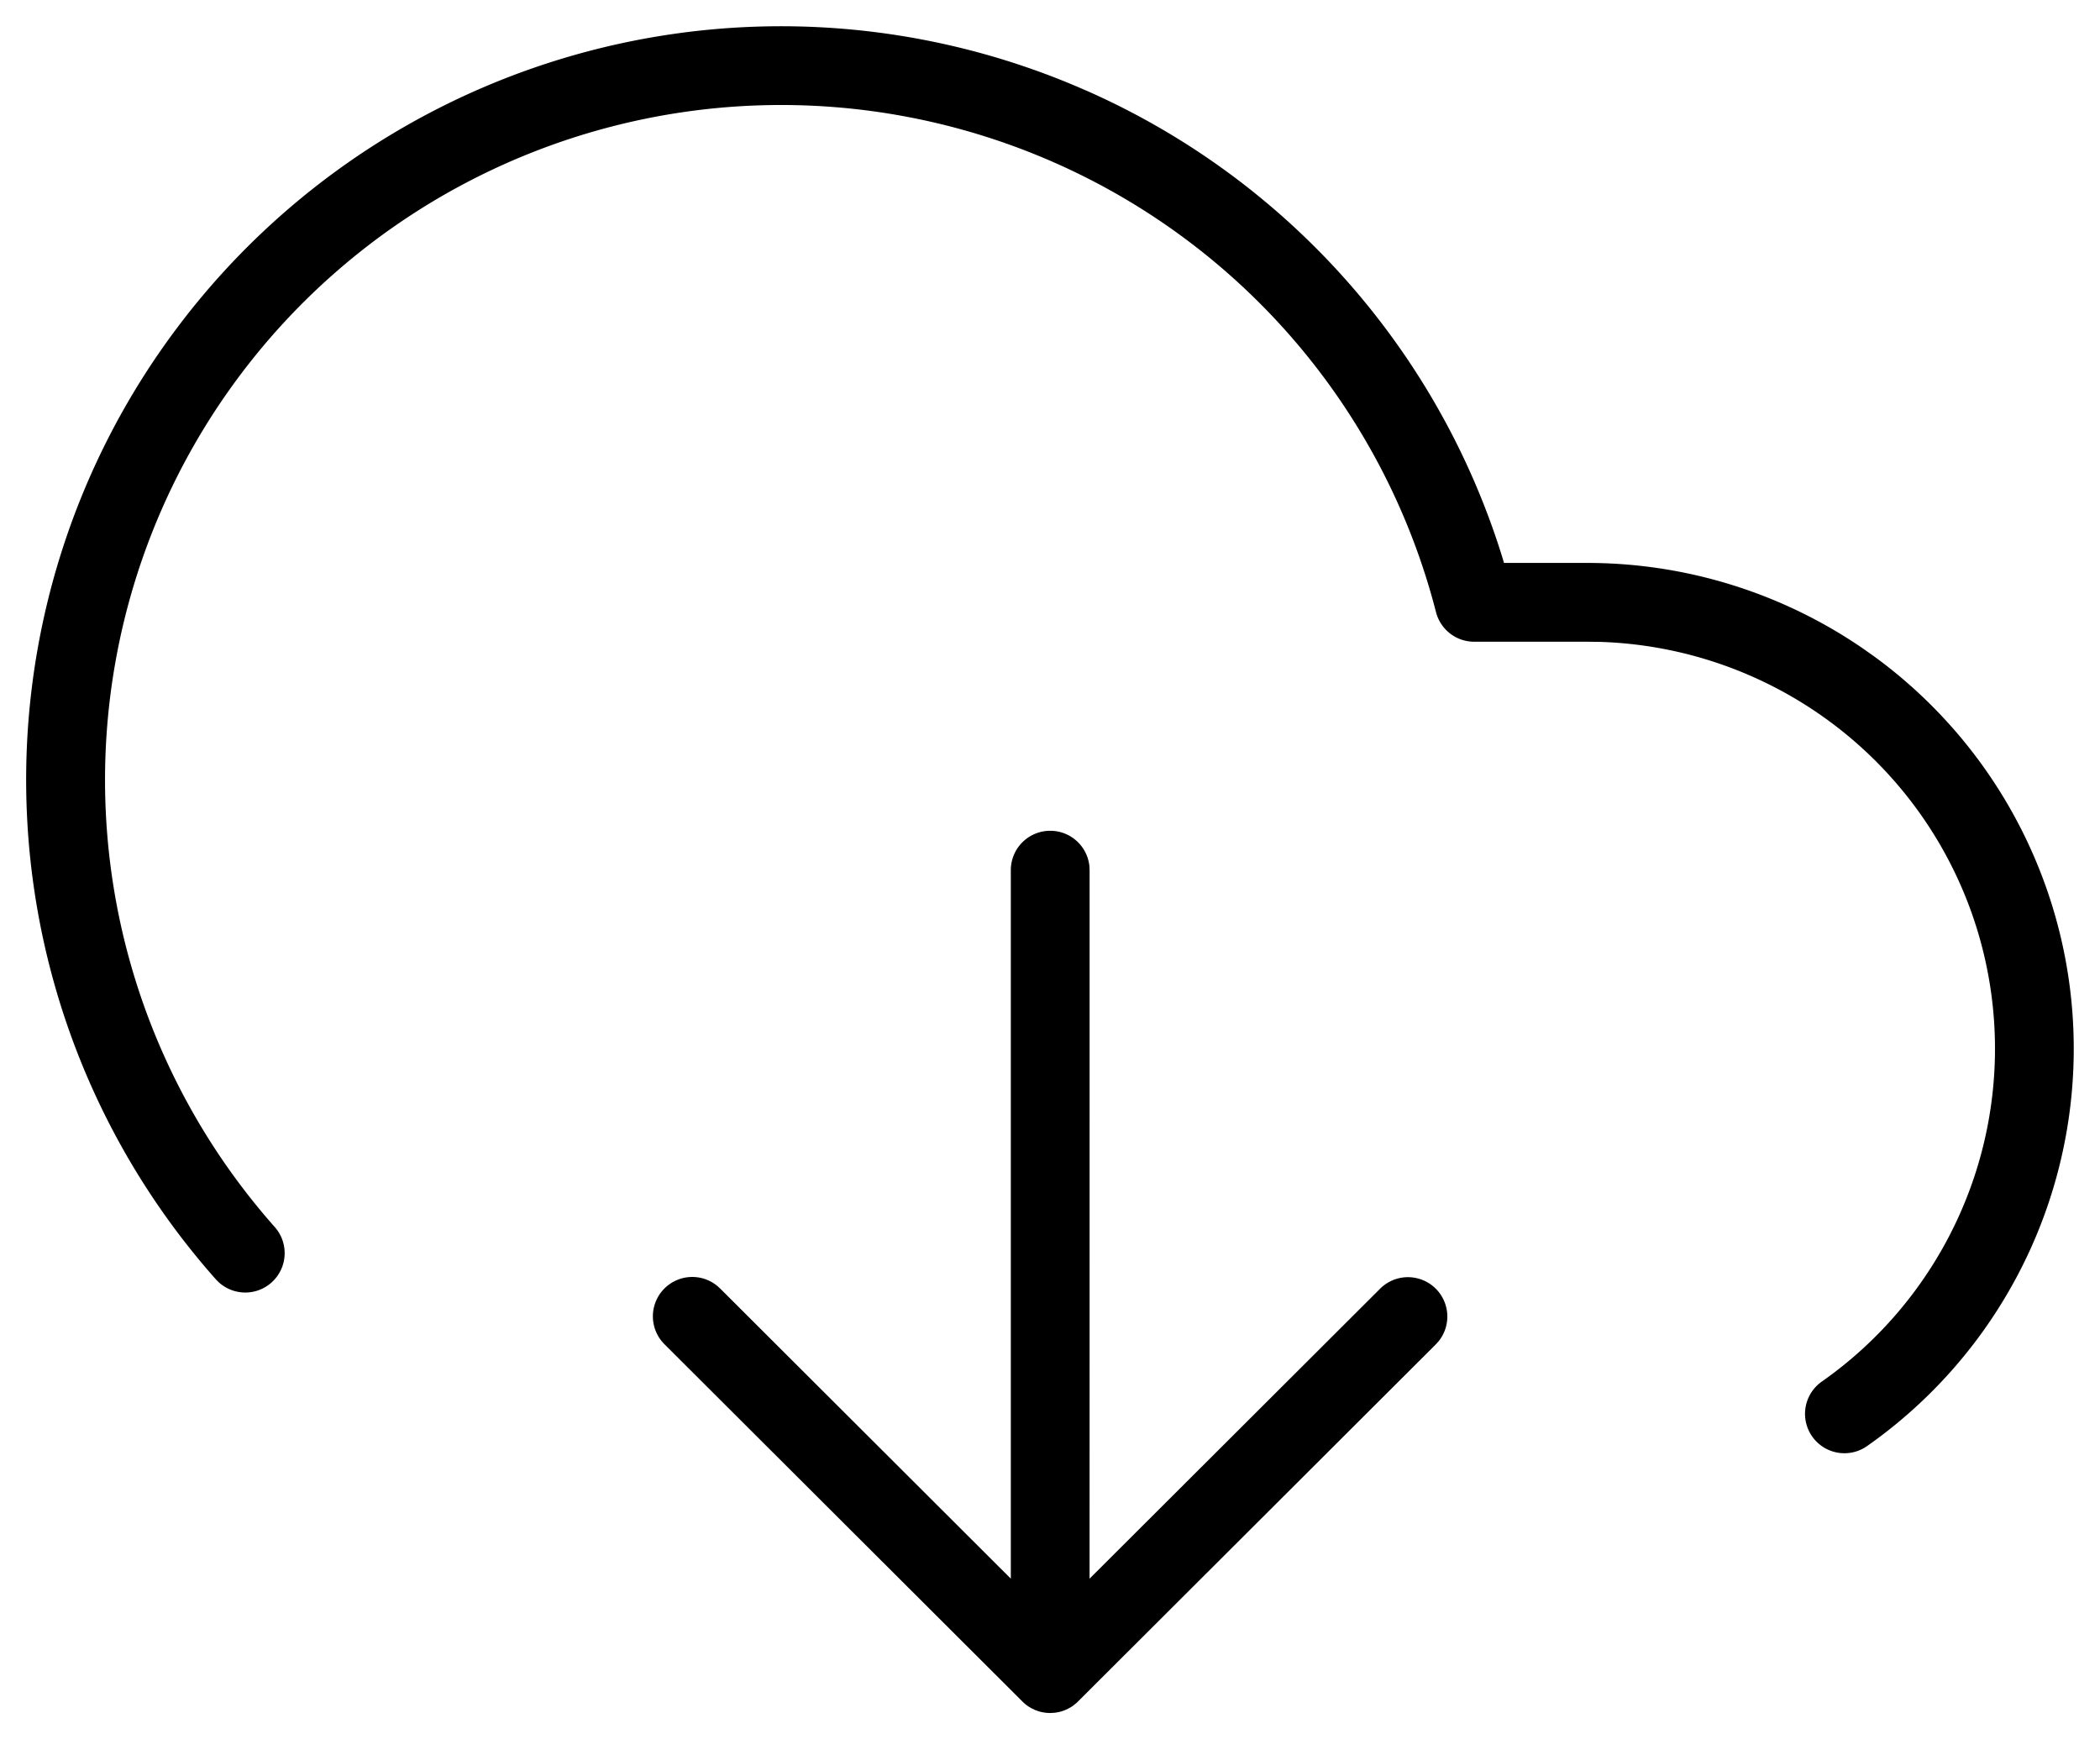
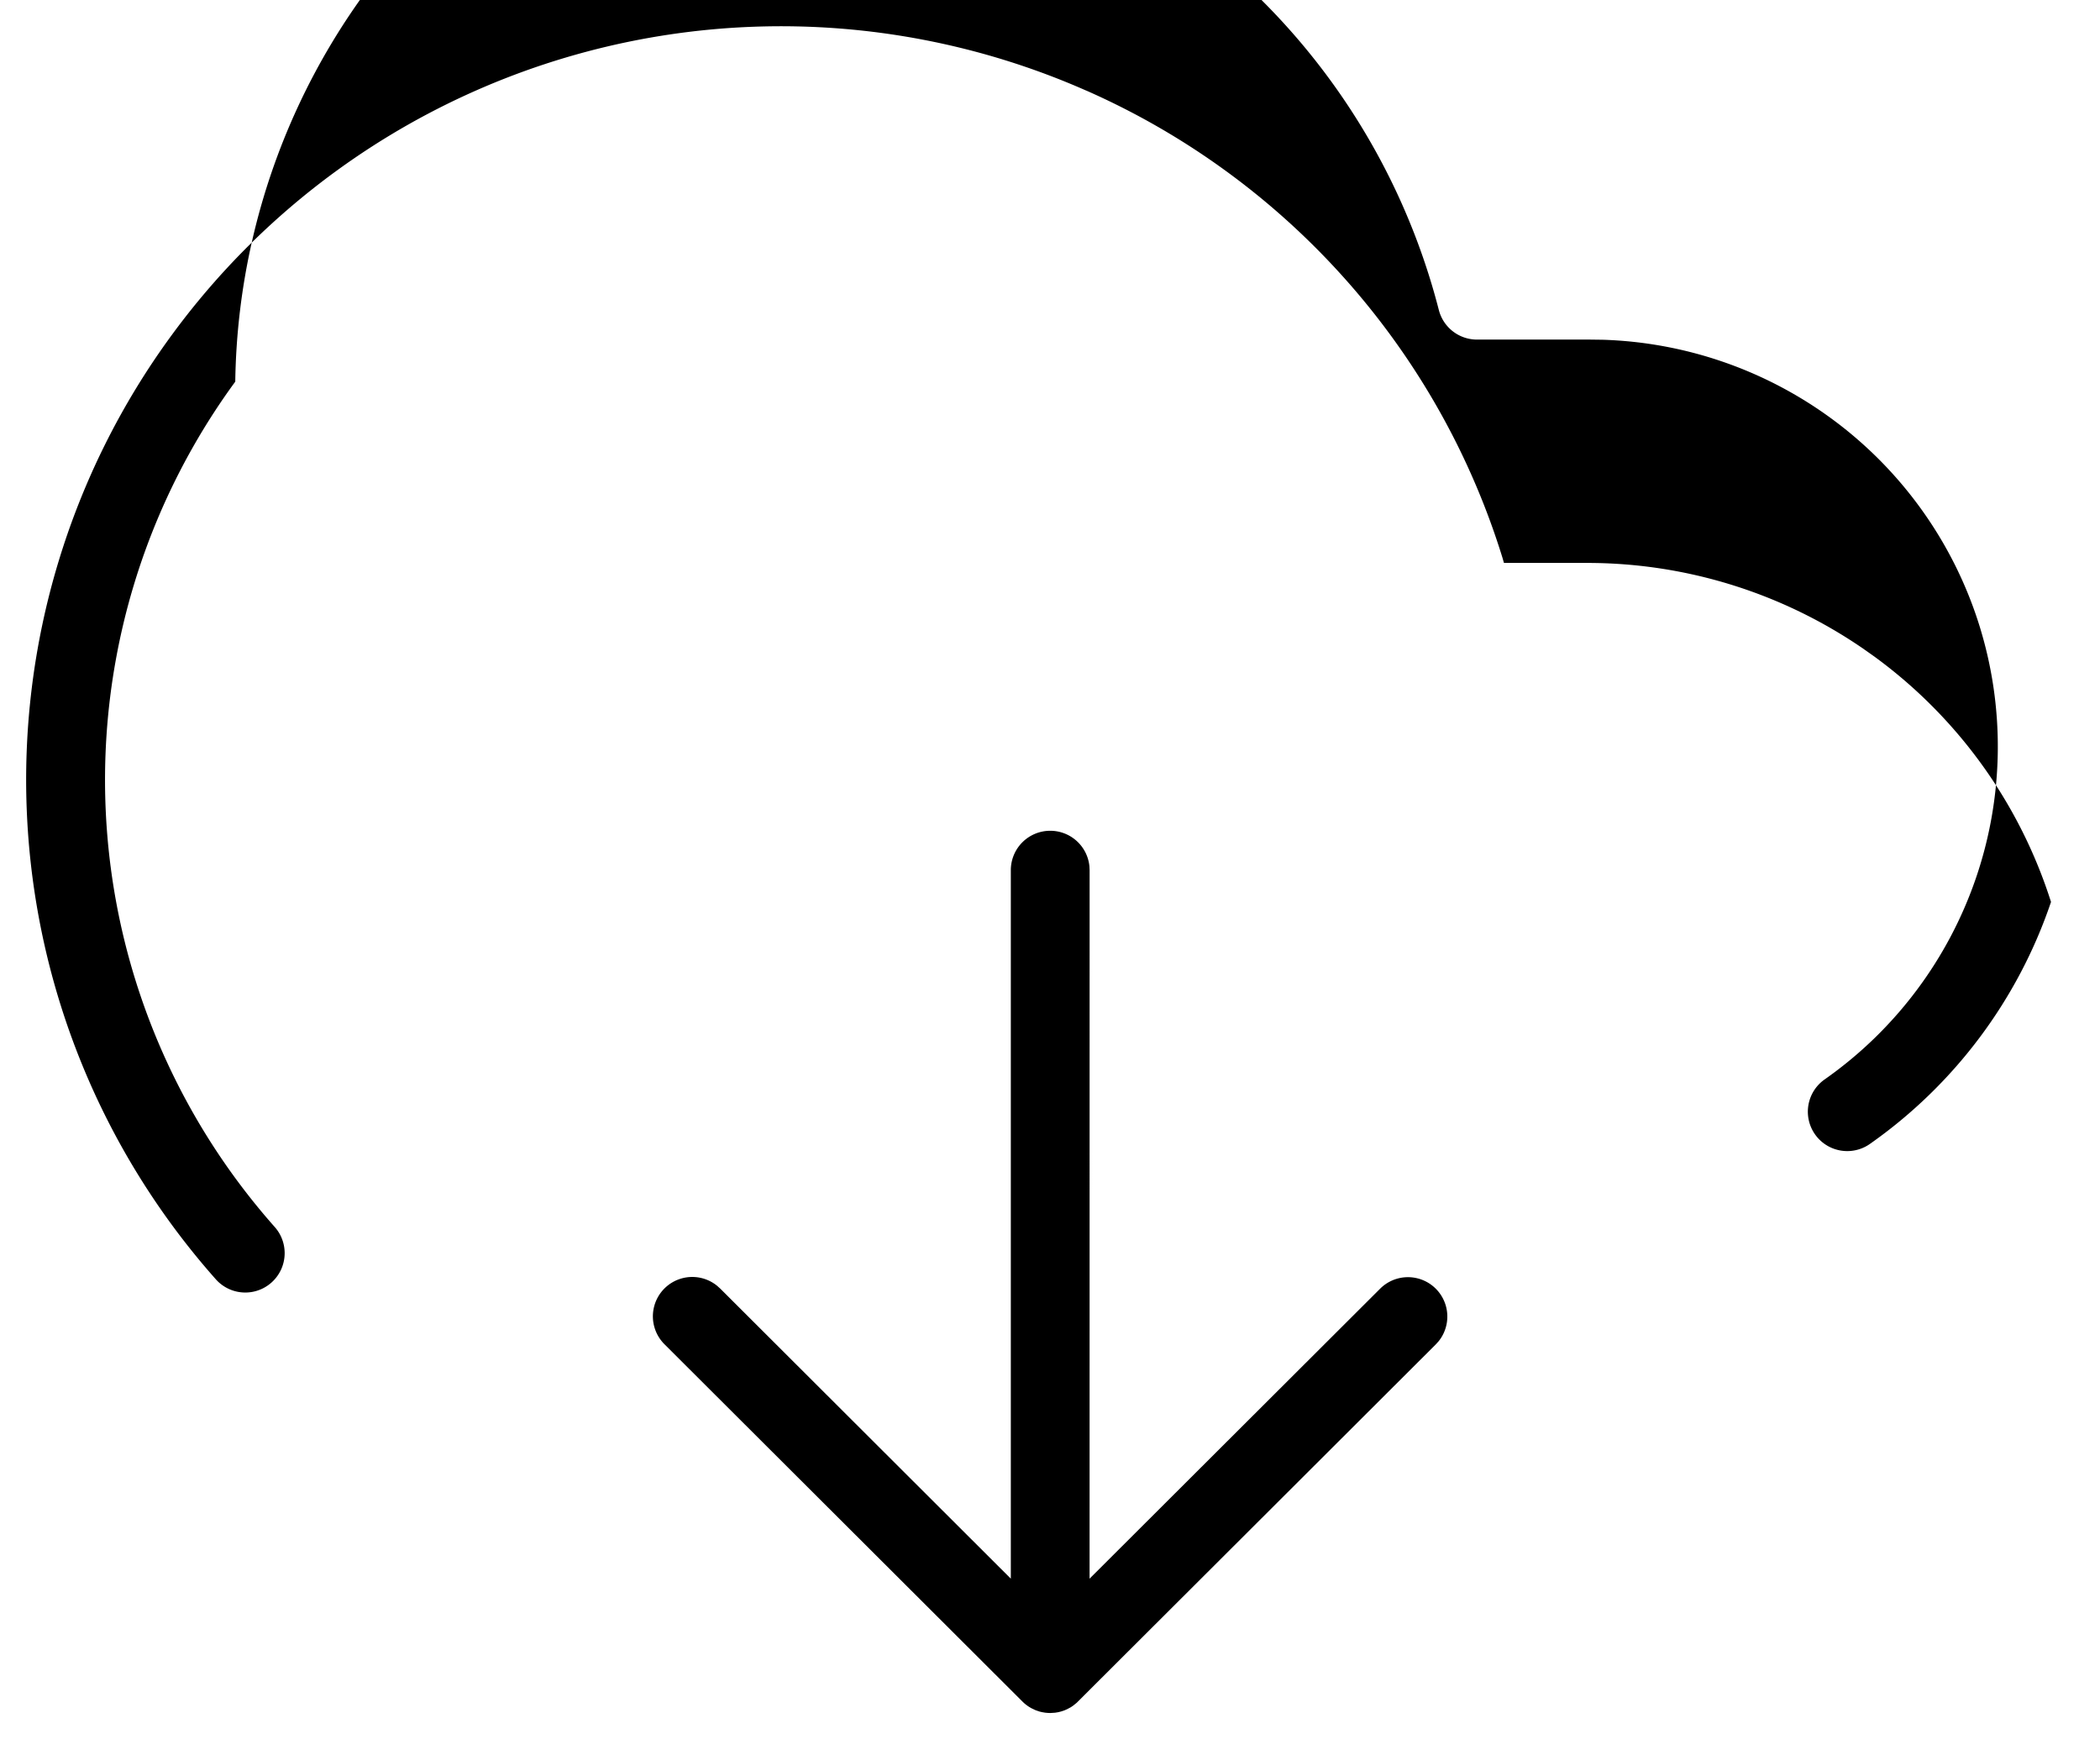
<svg xmlns="http://www.w3.org/2000/svg" viewBox="0 0 64 53">
-   <path fill="currentColor" d="M32.007 25.316a1.2 1.2 0 0 1 1.194 1.077l.006.123-.001 21.59 8.856-8.837a1.2 1.2 0 0 1 1.783 1.601l-.088.098L32.812 51.89l-.115.092-.067.044-.113.06-.086.037-.095.031-.085.021-.097.016-.147.009-.063-.002-.084-.007-.097-.016-.085-.02-.119-.041-.124-.059-.074-.043-.068-.047a1.198 1.198 0 0 1-.135-.117l-10.902-10.88a1.2 1.2 0 0 1 1.598-1.787l.098.088 8.854 8.837v-21.59a1.2 1.2 0 0 1 1.2-1.2zm1.092-22.559a23.003 23.003 0 0 1 8.256 6.159 22.951 22.951 0 0 1 4.436 8.085l.044.153h2.525a14.847 14.847 0 0 1 8.431 2.618l.335.237a14.804 14.804 0 0 1 5.381 7.476c.953 3 .922 6.225-.086 9.207a14.805 14.805 0 0 1-5.52 7.374 1.2 1.2 0 0 1-1.38-1.965 12.405 12.405 0 0 0 4.626-6.178c.845-2.498.87-5.199.073-7.712a12.404 12.404 0 0 0-4.51-6.263 12.446 12.446 0 0 0-6.953-2.388l-.396-.005h-3.434a1.2 1.2 0 0 1-1.163-.902 20.549 20.549 0 0 0-4.238-8.184 20.603 20.603 0 0 0-7.395-5.516 20.642 20.642 0 0 0-17.984.646A20.594 20.594 0 0 0 7.17 11.63a20.542 20.542 0 0 0-3.21 17.669 20.55 20.55 0 0 0 4.413 8.091 1.2 1.2 0 1 1-1.796 1.593 22.923 22.923 0 0 1-1.345-28.77 22.994 22.994 0 0 1 7.79-6.735 23.039 23.039 0 0 1 20.076-.72z" />
+   <path fill="currentColor" d="M32.007 25.316a1.2 1.2 0 0 1 1.194 1.077l.006.123-.001 21.59 8.856-8.837a1.2 1.2 0 0 1 1.783 1.601l-.088.098L32.812 51.89l-.115.092-.067.044-.113.06-.086.037-.095.031-.085.021-.097.016-.147.009-.063-.002-.084-.007-.097-.016-.085-.02-.119-.041-.124-.059-.074-.043-.068-.047a1.198 1.198 0 0 1-.135-.117l-10.902-10.88a1.2 1.2 0 0 1 1.598-1.787l.098.088 8.854 8.837v-21.59a1.2 1.2 0 0 1 1.2-1.2zm1.092-22.559a23.003 23.003 0 0 1 8.256 6.159 22.951 22.951 0 0 1 4.436 8.085l.044.153h2.525a14.847 14.847 0 0 1 8.431 2.618l.335.237a14.804 14.804 0 0 1 5.381 7.476a14.805 14.805 0 0 1-5.52 7.374 1.2 1.2 0 0 1-1.38-1.965 12.405 12.405 0 0 0 4.626-6.178c.845-2.498.87-5.199.073-7.712a12.404 12.404 0 0 0-4.51-6.263 12.446 12.446 0 0 0-6.953-2.388l-.396-.005h-3.434a1.2 1.2 0 0 1-1.163-.902 20.549 20.549 0 0 0-4.238-8.184 20.603 20.603 0 0 0-7.395-5.516 20.642 20.642 0 0 0-17.984.646A20.594 20.594 0 0 0 7.17 11.63a20.542 20.542 0 0 0-3.21 17.669 20.55 20.55 0 0 0 4.413 8.091 1.2 1.2 0 1 1-1.796 1.593 22.923 22.923 0 0 1-1.345-28.77 22.994 22.994 0 0 1 7.79-6.735 23.039 23.039 0 0 1 20.076-.72z" />
</svg>